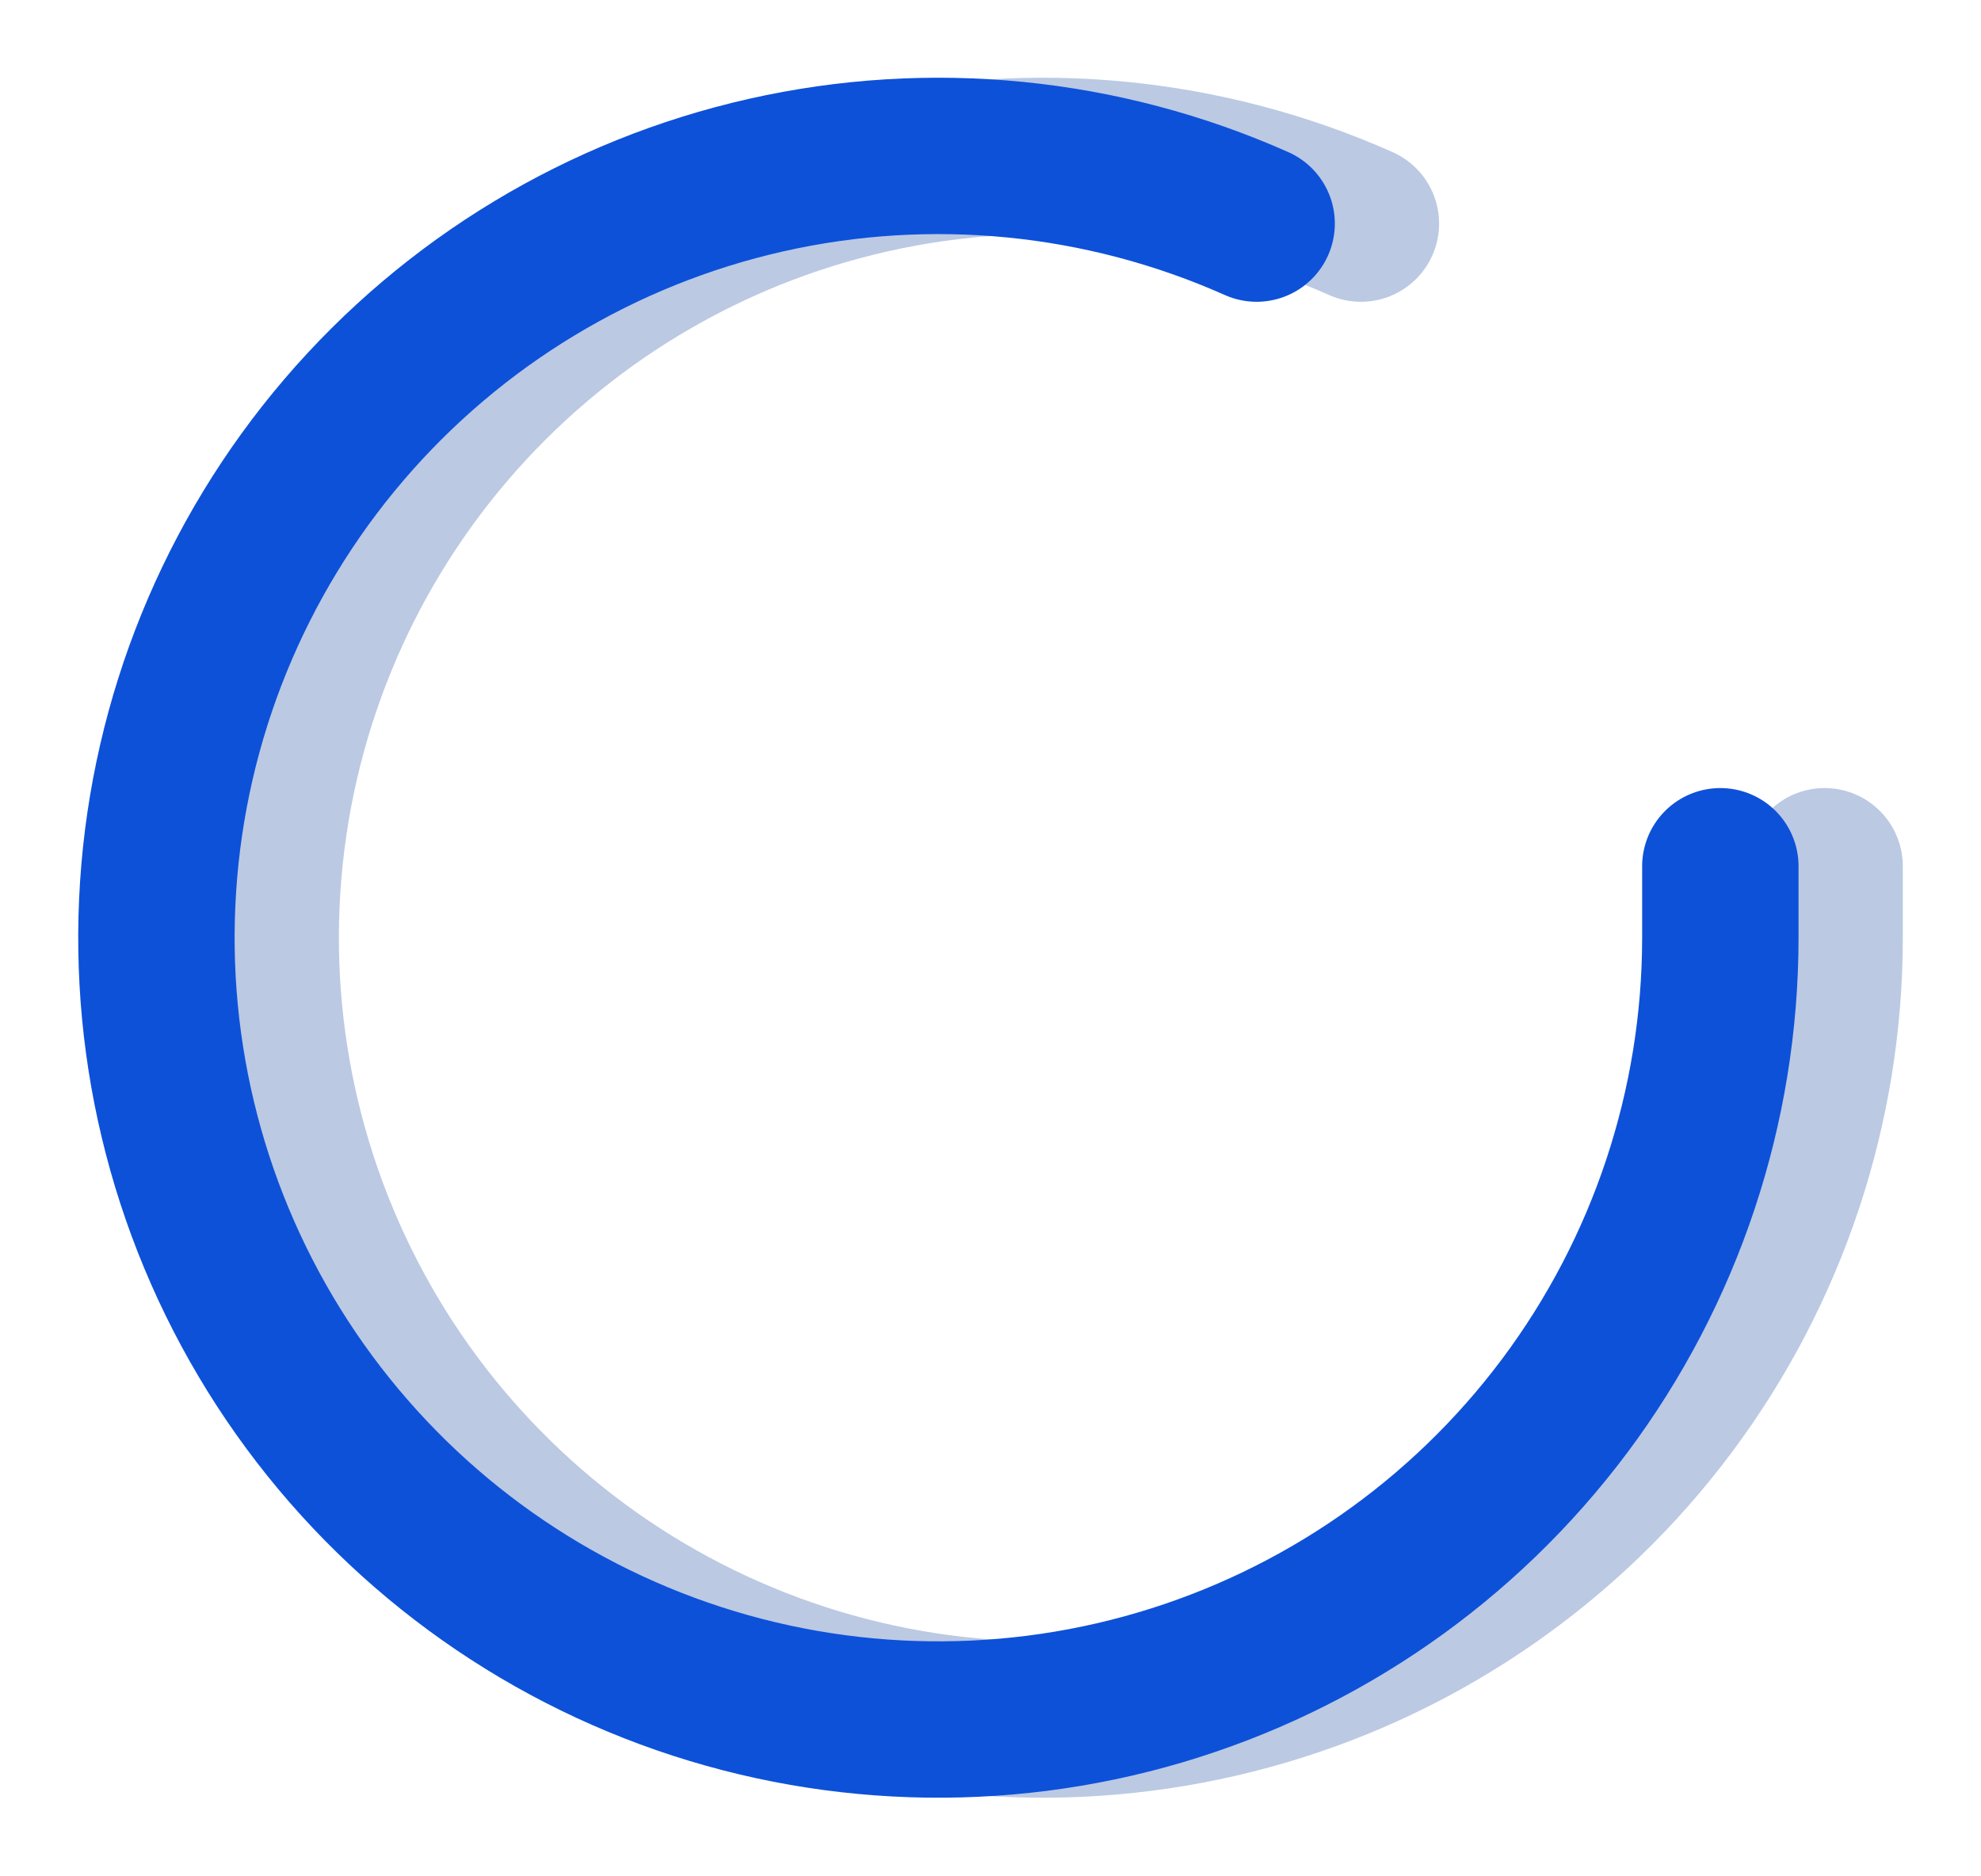
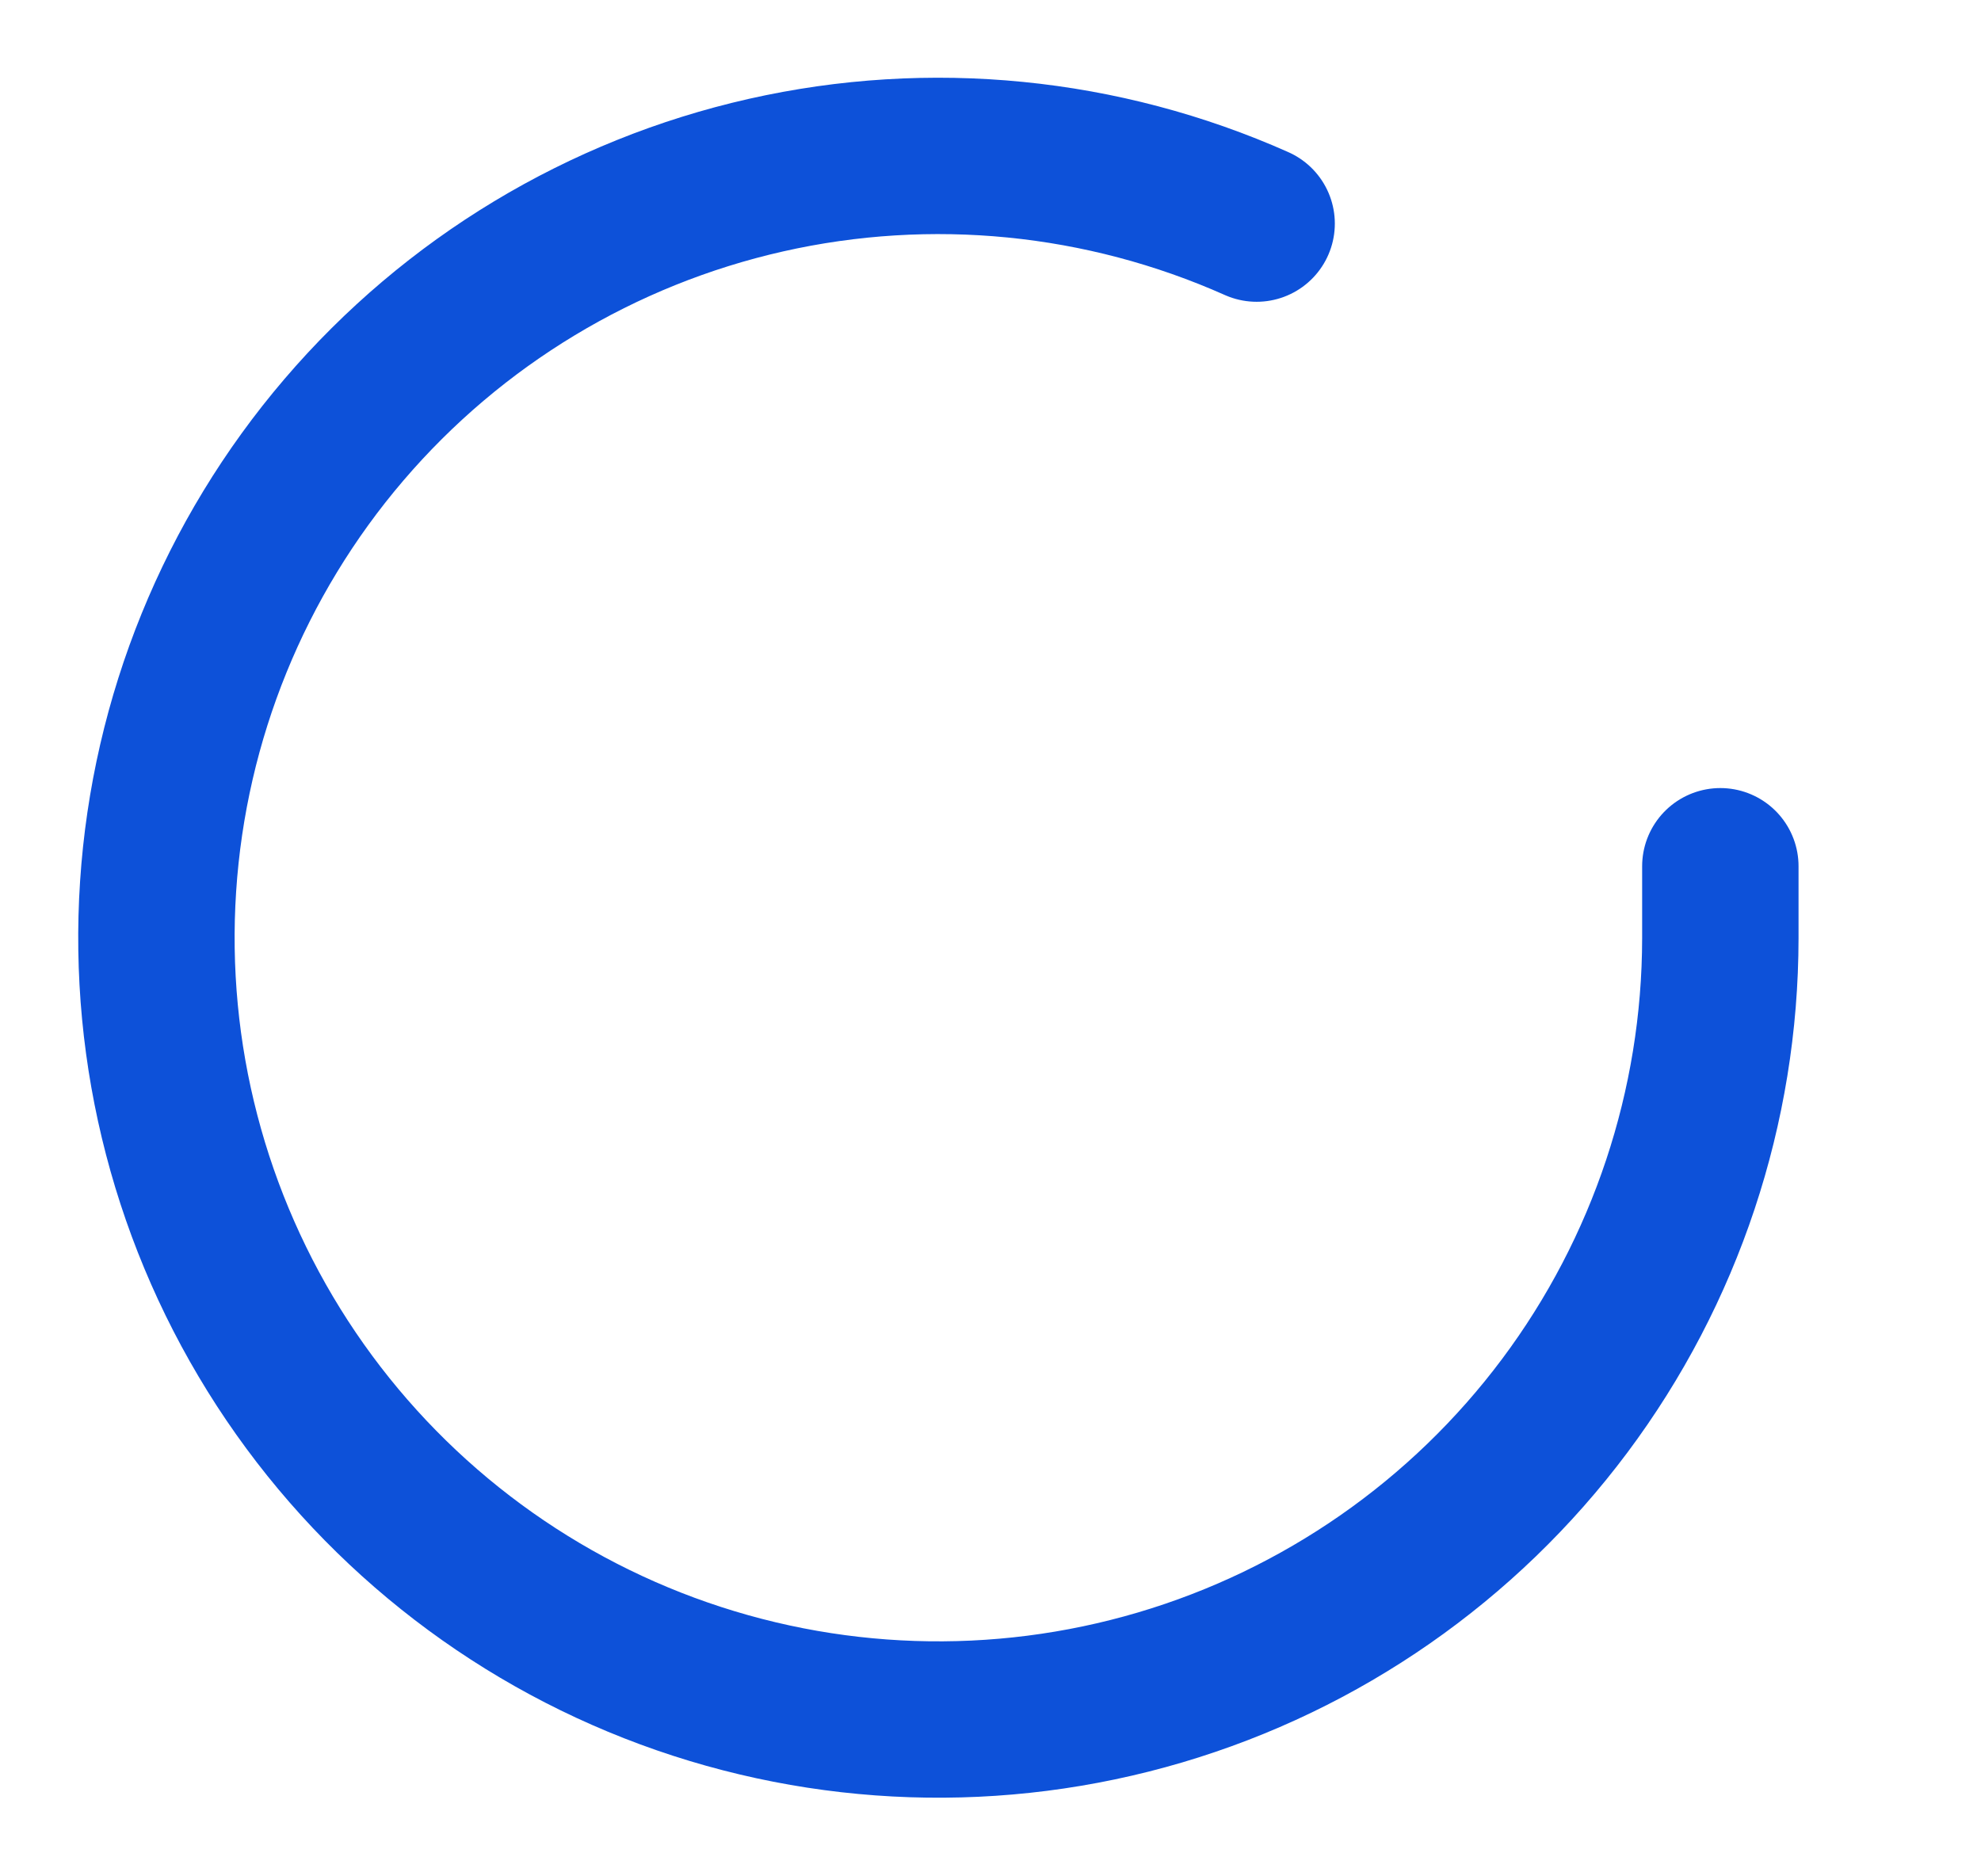
<svg xmlns="http://www.w3.org/2000/svg" width="38" height="36" viewBox="0 0 38 36" fill="none">
-   <path d="M35 16.62V18C34.998 21.235 33.951 24.382 32.014 26.973C30.077 29.564 27.355 31.459 24.253 32.376C21.151 33.293 17.836 33.183 14.802 32.062C11.768 30.941 9.177 28.869 7.416 26.156C5.656 23.442 4.82 20.232 5.033 17.005C5.245 13.777 6.496 10.704 8.597 8.246C10.699 5.787 13.539 4.073 16.694 3.36C19.849 2.647 23.15 2.974 26.105 4.29" stroke="#BBC9E3" stroke-width="3" stroke-linecap="round" stroke-linejoin="round" />
  <path d="M33 16.62V18C32.998 21.235 31.951 24.382 30.014 26.973C28.077 29.564 25.355 31.459 22.253 32.376C19.151 33.293 15.836 33.183 12.802 32.062C9.768 30.941 7.177 28.869 5.416 26.156C3.656 23.442 2.82 20.232 3.033 17.005C3.245 13.777 4.496 10.704 6.597 8.246C8.699 5.787 11.539 4.073 14.694 3.36C17.849 2.647 21.15 2.974 24.105 4.29" stroke="#0D51D9" stroke-width="3" stroke-linecap="round" stroke-linejoin="round" />
</svg>